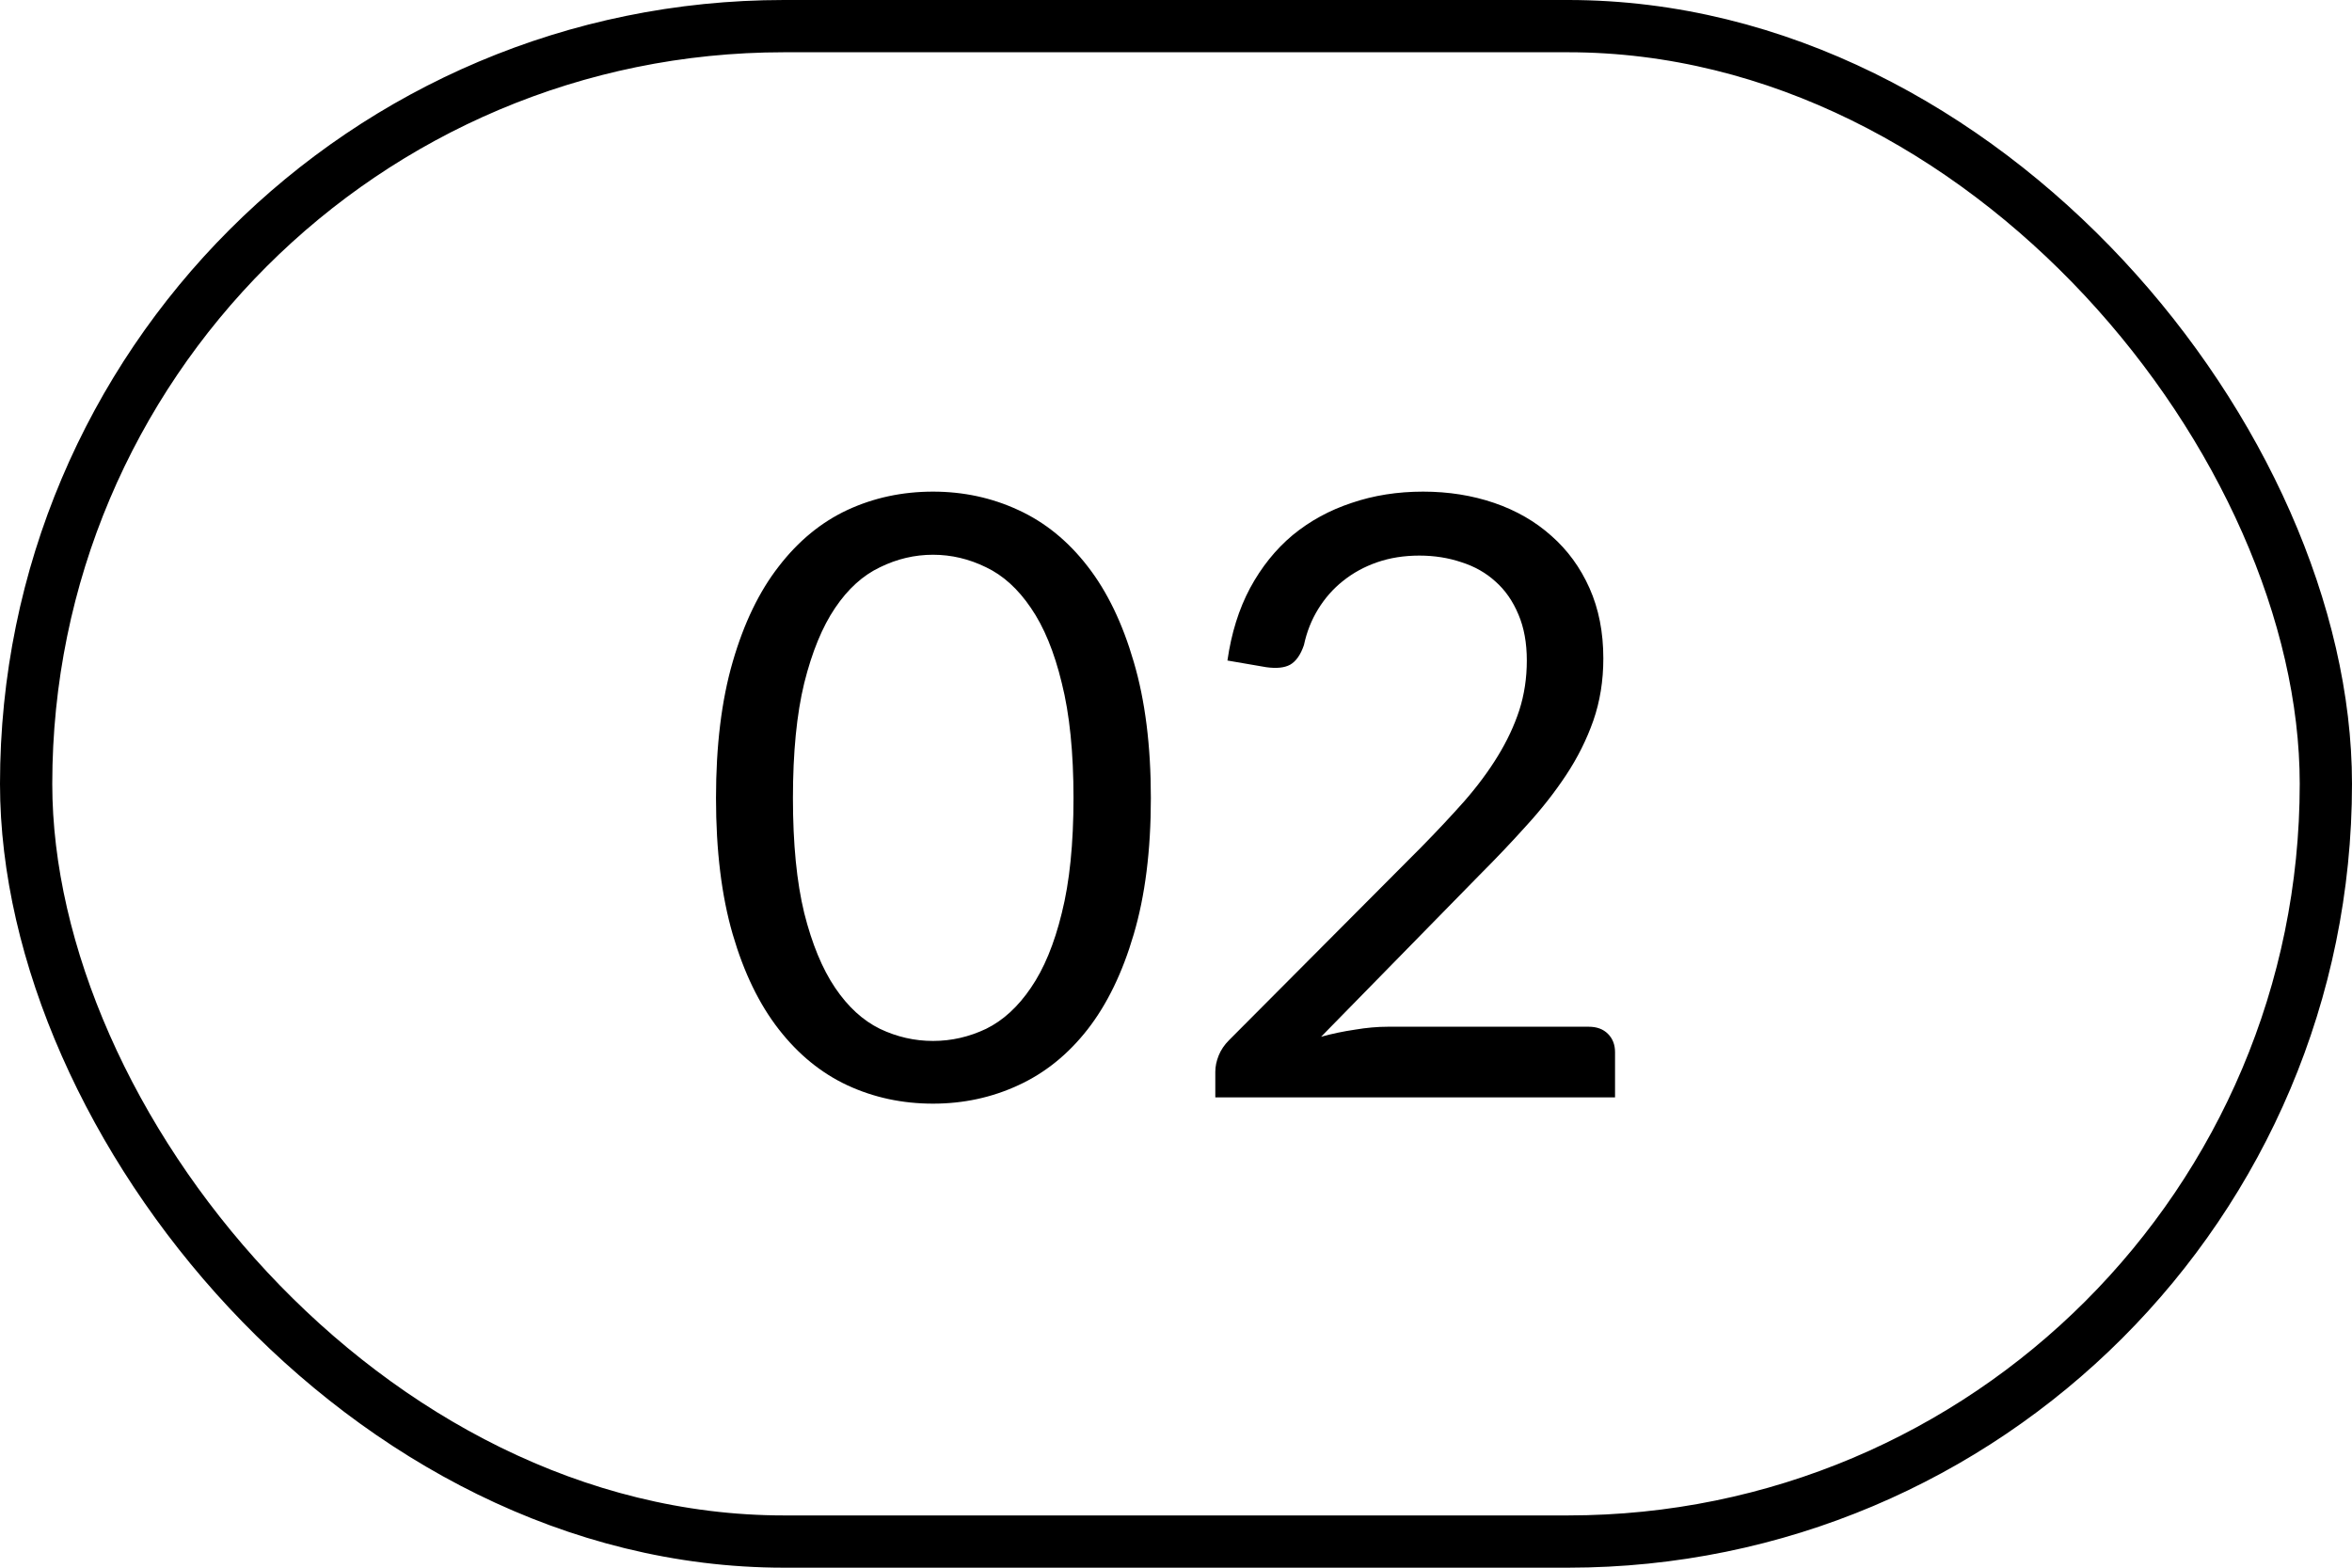
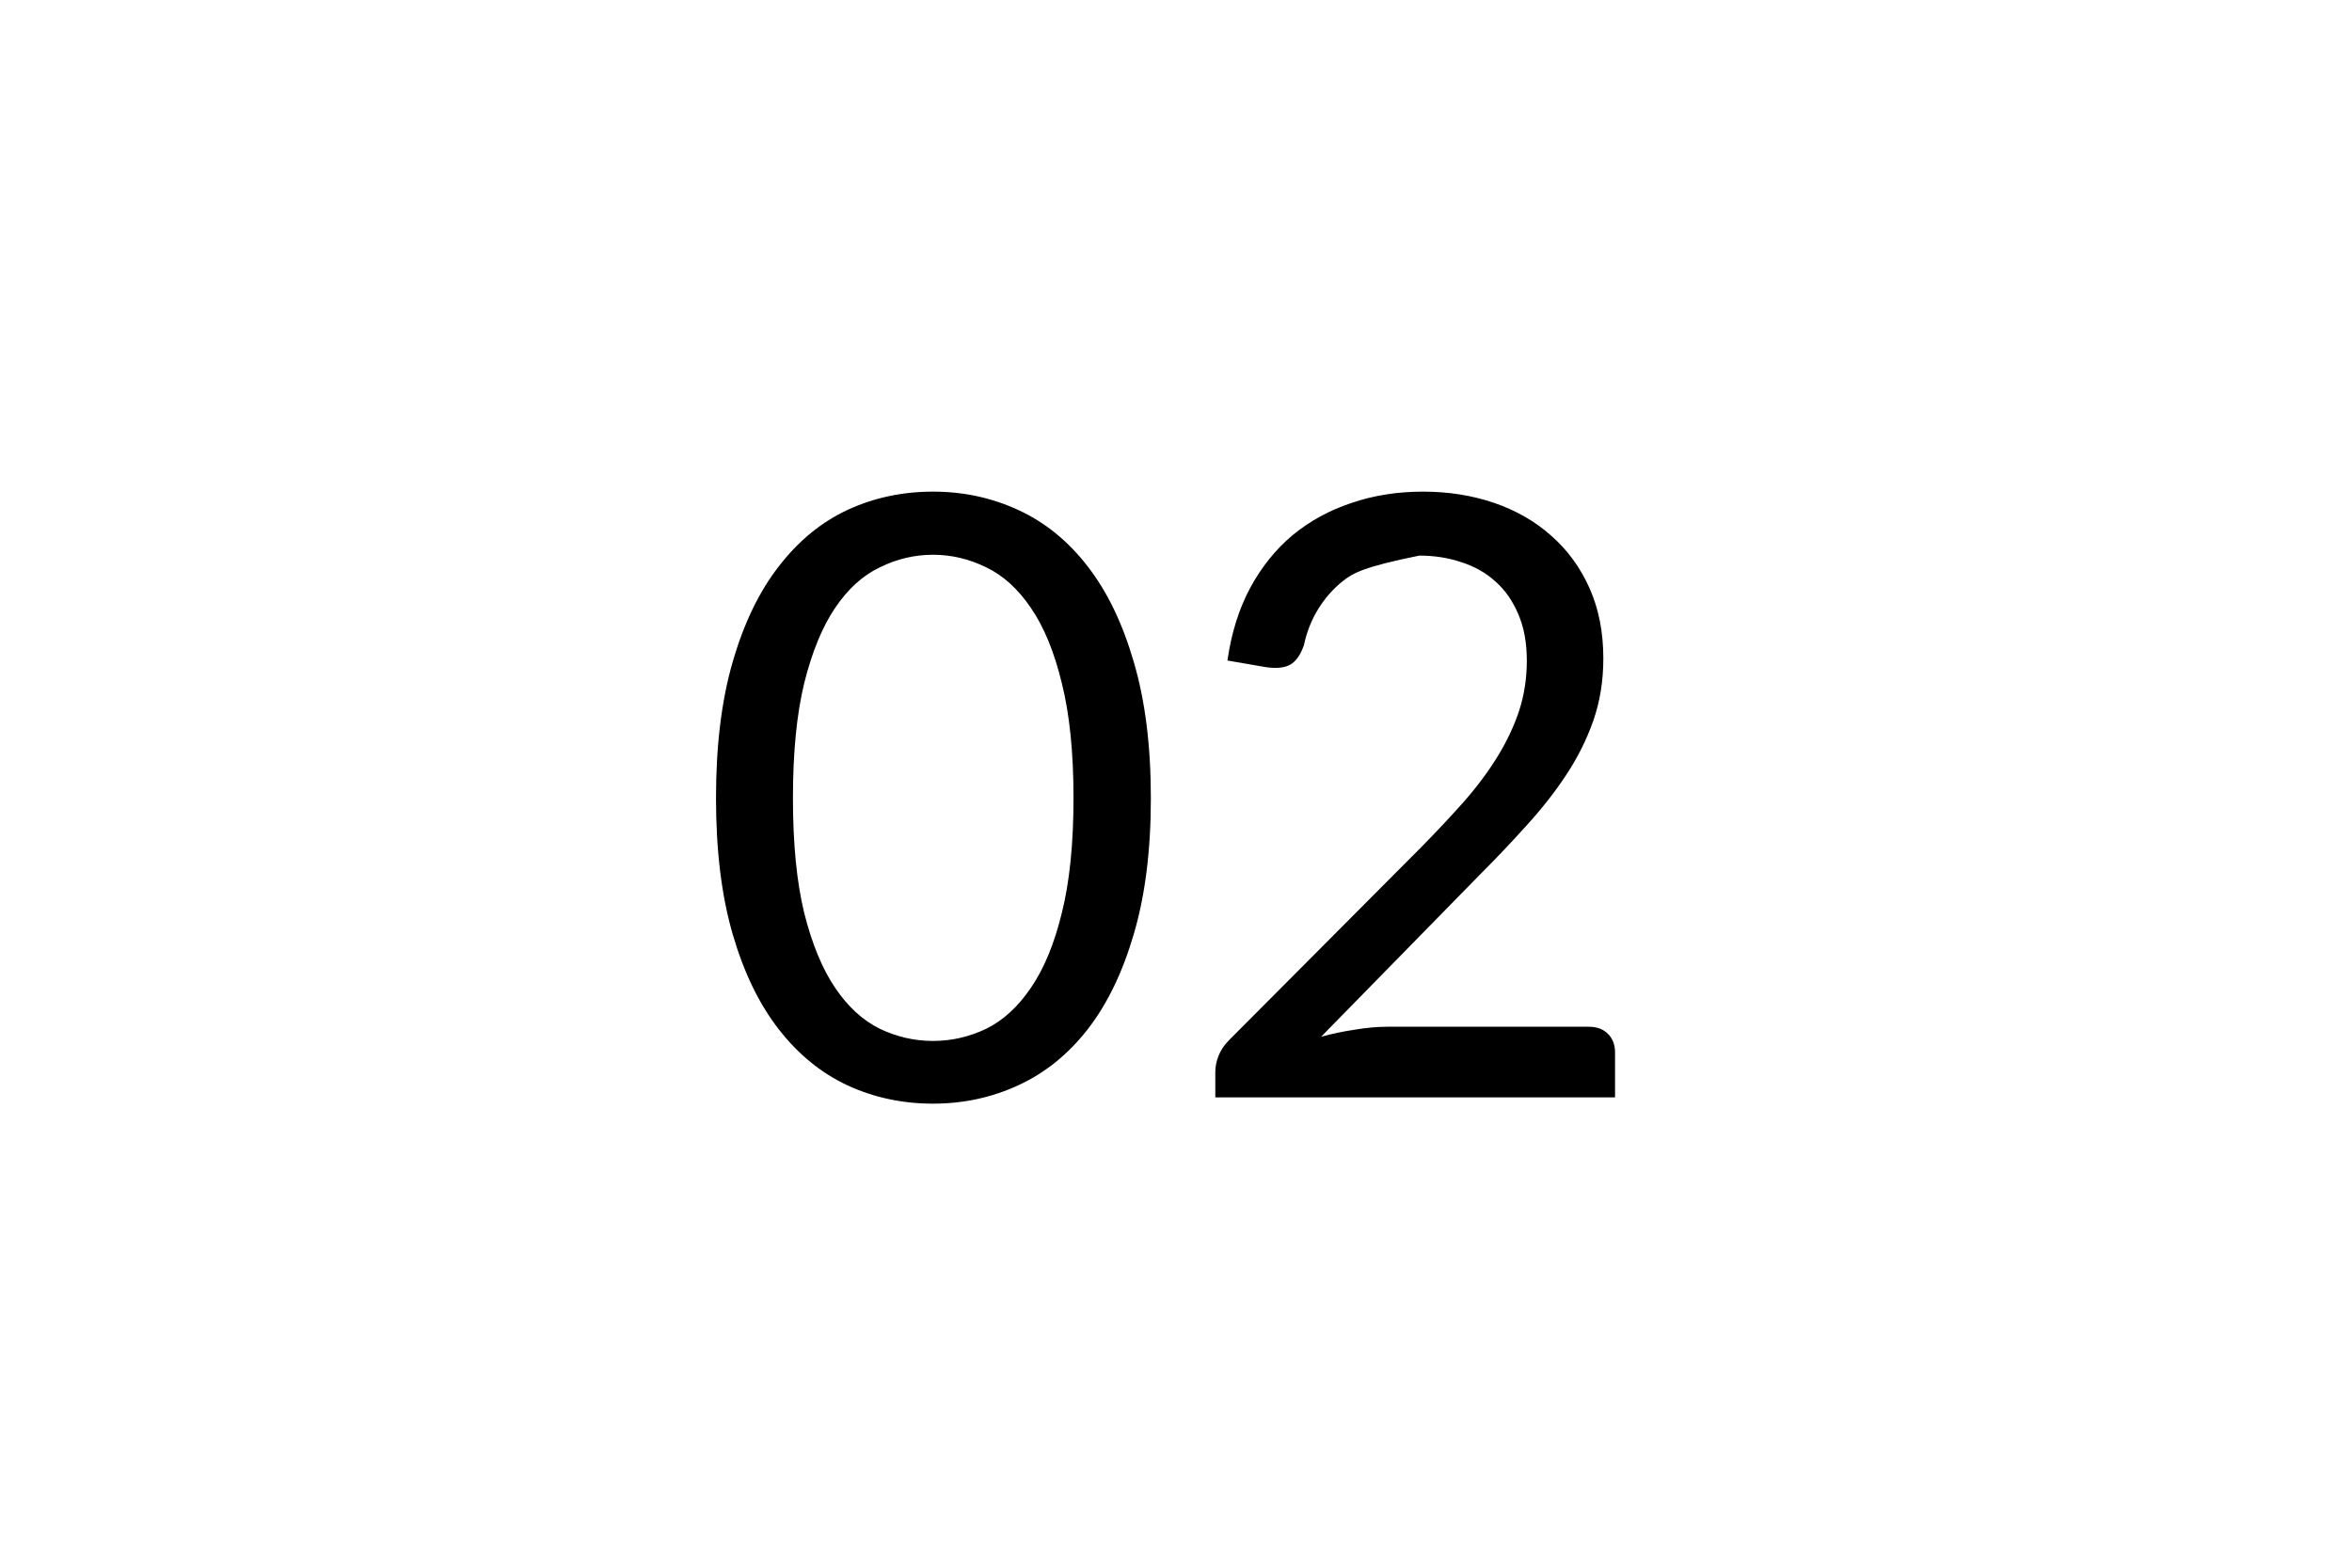
<svg xmlns="http://www.w3.org/2000/svg" width="45" height="30" viewBox="0 0 45 30" fill="none">
-   <rect x="0.5" y="0.5" width="44" height="29" rx="14.5" stroke="black" />
-   <path d="M22.019 15.272C22.019 16.275 21.909 17.144 21.691 17.88C21.477 18.611 21.184 19.216 20.811 19.696C20.437 20.176 19.995 20.533 19.483 20.768C18.976 21.003 18.432 21.12 17.851 21.12C17.264 21.12 16.717 21.003 16.211 20.768C15.709 20.533 15.272 20.176 14.899 19.696C14.525 19.216 14.232 18.611 14.019 17.88C13.805 17.144 13.699 16.275 13.699 15.272C13.699 14.269 13.805 13.4 14.019 12.664C14.232 11.928 14.525 11.32 14.899 10.84C15.272 10.355 15.709 9.995 16.211 9.76C16.717 9.525 17.264 9.408 17.851 9.408C18.432 9.408 18.976 9.525 19.483 9.76C19.995 9.995 20.437 10.355 20.811 10.84C21.184 11.32 21.477 11.928 21.691 12.664C21.909 13.4 22.019 14.269 22.019 15.272ZM20.539 15.272C20.539 14.397 20.464 13.664 20.315 13.072C20.171 12.475 19.973 11.995 19.723 11.632C19.477 11.269 19.192 11.011 18.867 10.856C18.541 10.696 18.203 10.616 17.851 10.616C17.499 10.616 17.16 10.696 16.835 10.856C16.509 11.011 16.224 11.269 15.979 11.632C15.733 11.995 15.536 12.475 15.387 13.072C15.243 13.664 15.171 14.397 15.171 15.272C15.171 16.147 15.243 16.88 15.387 17.472C15.536 18.064 15.733 18.541 15.979 18.904C16.224 19.267 16.509 19.528 16.835 19.688C17.16 19.843 17.499 19.92 17.851 19.92C18.203 19.92 18.541 19.843 18.867 19.688C19.192 19.528 19.477 19.267 19.723 18.904C19.973 18.541 20.171 18.064 20.315 17.472C20.464 16.88 20.539 16.147 20.539 15.272ZM30.396 19.648C30.551 19.648 30.673 19.693 30.764 19.784C30.855 19.875 30.9 19.992 30.9 20.136V21H23.252V20.512C23.252 20.411 23.273 20.307 23.316 20.2C23.359 20.093 23.425 19.995 23.516 19.904L27.188 16.216C27.492 15.907 27.769 15.611 28.02 15.328C28.271 15.04 28.484 14.752 28.66 14.464C28.836 14.176 28.972 13.885 29.068 13.592C29.164 13.293 29.212 12.976 29.212 12.64C29.212 12.304 29.159 12.011 29.052 11.76C28.945 11.504 28.799 11.293 28.612 11.128C28.431 10.963 28.215 10.84 27.964 10.76C27.713 10.675 27.444 10.632 27.156 10.632C26.863 10.632 26.593 10.675 26.348 10.76C26.103 10.845 25.884 10.965 25.692 11.12C25.505 11.269 25.348 11.448 25.22 11.656C25.092 11.864 25.001 12.093 24.948 12.344C24.884 12.531 24.796 12.656 24.684 12.72C24.577 12.779 24.425 12.795 24.228 12.768L23.484 12.64C23.559 12.117 23.703 11.656 23.916 11.256C24.135 10.851 24.407 10.512 24.732 10.24C25.063 9.968 25.439 9.763 25.86 9.624C26.281 9.48 26.737 9.408 27.228 9.408C27.713 9.408 28.167 9.48 28.588 9.624C29.009 9.768 29.375 9.979 29.684 10.256C29.993 10.528 30.236 10.861 30.412 11.256C30.588 11.651 30.676 12.099 30.676 12.6C30.676 13.027 30.612 13.424 30.484 13.792C30.356 14.155 30.183 14.501 29.964 14.832C29.745 15.163 29.492 15.485 29.204 15.8C28.921 16.115 28.62 16.432 28.3 16.752L25.276 19.84C25.489 19.781 25.705 19.736 25.924 19.704C26.143 19.667 26.353 19.648 26.556 19.648H30.396Z" fill="black" />
+   <path d="M22.019 15.272C22.019 16.275 21.909 17.144 21.691 17.88C21.477 18.611 21.184 19.216 20.811 19.696C20.437 20.176 19.995 20.533 19.483 20.768C18.976 21.003 18.432 21.12 17.851 21.12C17.264 21.12 16.717 21.003 16.211 20.768C15.709 20.533 15.272 20.176 14.899 19.696C14.525 19.216 14.232 18.611 14.019 17.88C13.805 17.144 13.699 16.275 13.699 15.272C13.699 14.269 13.805 13.4 14.019 12.664C14.232 11.928 14.525 11.32 14.899 10.84C15.272 10.355 15.709 9.995 16.211 9.76C16.717 9.525 17.264 9.408 17.851 9.408C18.432 9.408 18.976 9.525 19.483 9.76C19.995 9.995 20.437 10.355 20.811 10.84C21.184 11.32 21.477 11.928 21.691 12.664C21.909 13.4 22.019 14.269 22.019 15.272ZM20.539 15.272C20.539 14.397 20.464 13.664 20.315 13.072C20.171 12.475 19.973 11.995 19.723 11.632C19.477 11.269 19.192 11.011 18.867 10.856C18.541 10.696 18.203 10.616 17.851 10.616C17.499 10.616 17.16 10.696 16.835 10.856C16.509 11.011 16.224 11.269 15.979 11.632C15.733 11.995 15.536 12.475 15.387 13.072C15.243 13.664 15.171 14.397 15.171 15.272C15.171 16.147 15.243 16.88 15.387 17.472C15.536 18.064 15.733 18.541 15.979 18.904C16.224 19.267 16.509 19.528 16.835 19.688C17.16 19.843 17.499 19.92 17.851 19.92C18.203 19.92 18.541 19.843 18.867 19.688C19.192 19.528 19.477 19.267 19.723 18.904C19.973 18.541 20.171 18.064 20.315 17.472C20.464 16.88 20.539 16.147 20.539 15.272ZM30.396 19.648C30.551 19.648 30.673 19.693 30.764 19.784C30.855 19.875 30.9 19.992 30.9 20.136V21H23.252V20.512C23.252 20.411 23.273 20.307 23.316 20.2C23.359 20.093 23.425 19.995 23.516 19.904L27.188 16.216C27.492 15.907 27.769 15.611 28.02 15.328C28.271 15.04 28.484 14.752 28.66 14.464C28.836 14.176 28.972 13.885 29.068 13.592C29.164 13.293 29.212 12.976 29.212 12.64C29.212 12.304 29.159 12.011 29.052 11.76C28.945 11.504 28.799 11.293 28.612 11.128C28.431 10.963 28.215 10.84 27.964 10.76C27.713 10.675 27.444 10.632 27.156 10.632C26.103 10.845 25.884 10.965 25.692 11.12C25.505 11.269 25.348 11.448 25.22 11.656C25.092 11.864 25.001 12.093 24.948 12.344C24.884 12.531 24.796 12.656 24.684 12.72C24.577 12.779 24.425 12.795 24.228 12.768L23.484 12.64C23.559 12.117 23.703 11.656 23.916 11.256C24.135 10.851 24.407 10.512 24.732 10.24C25.063 9.968 25.439 9.763 25.86 9.624C26.281 9.48 26.737 9.408 27.228 9.408C27.713 9.408 28.167 9.48 28.588 9.624C29.009 9.768 29.375 9.979 29.684 10.256C29.993 10.528 30.236 10.861 30.412 11.256C30.588 11.651 30.676 12.099 30.676 12.6C30.676 13.027 30.612 13.424 30.484 13.792C30.356 14.155 30.183 14.501 29.964 14.832C29.745 15.163 29.492 15.485 29.204 15.8C28.921 16.115 28.62 16.432 28.3 16.752L25.276 19.84C25.489 19.781 25.705 19.736 25.924 19.704C26.143 19.667 26.353 19.648 26.556 19.648H30.396Z" fill="black" />
</svg>